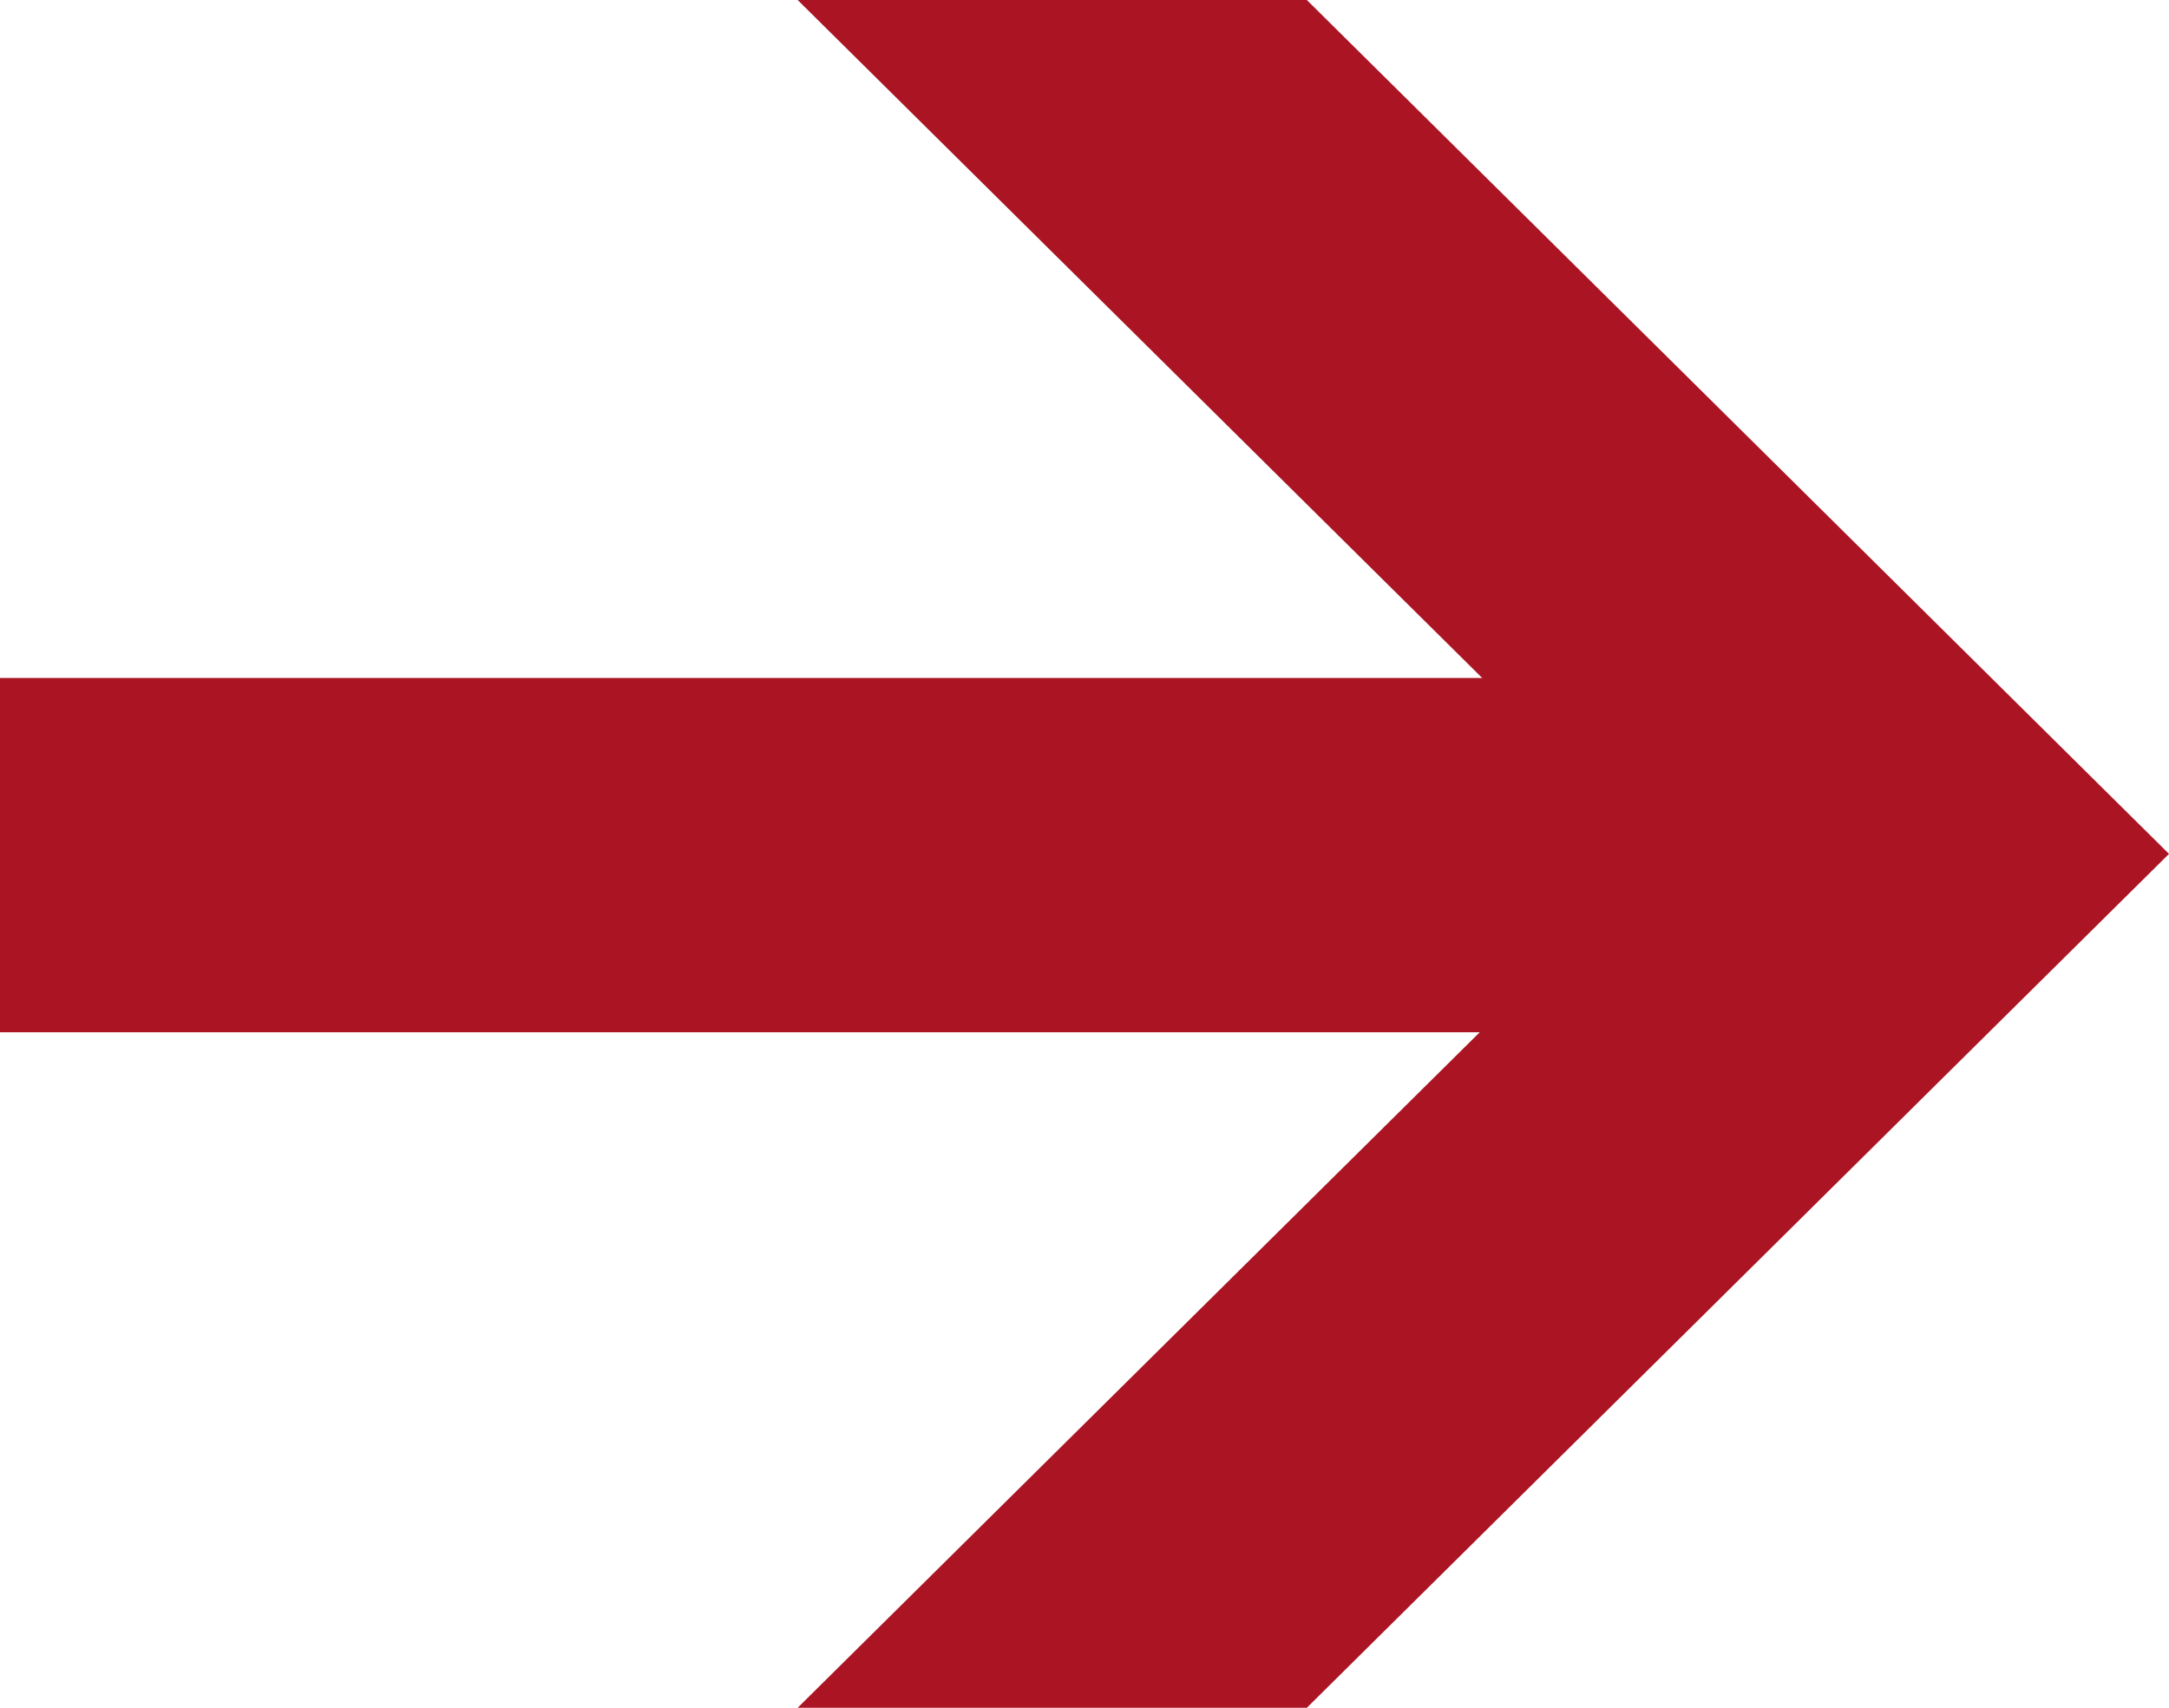
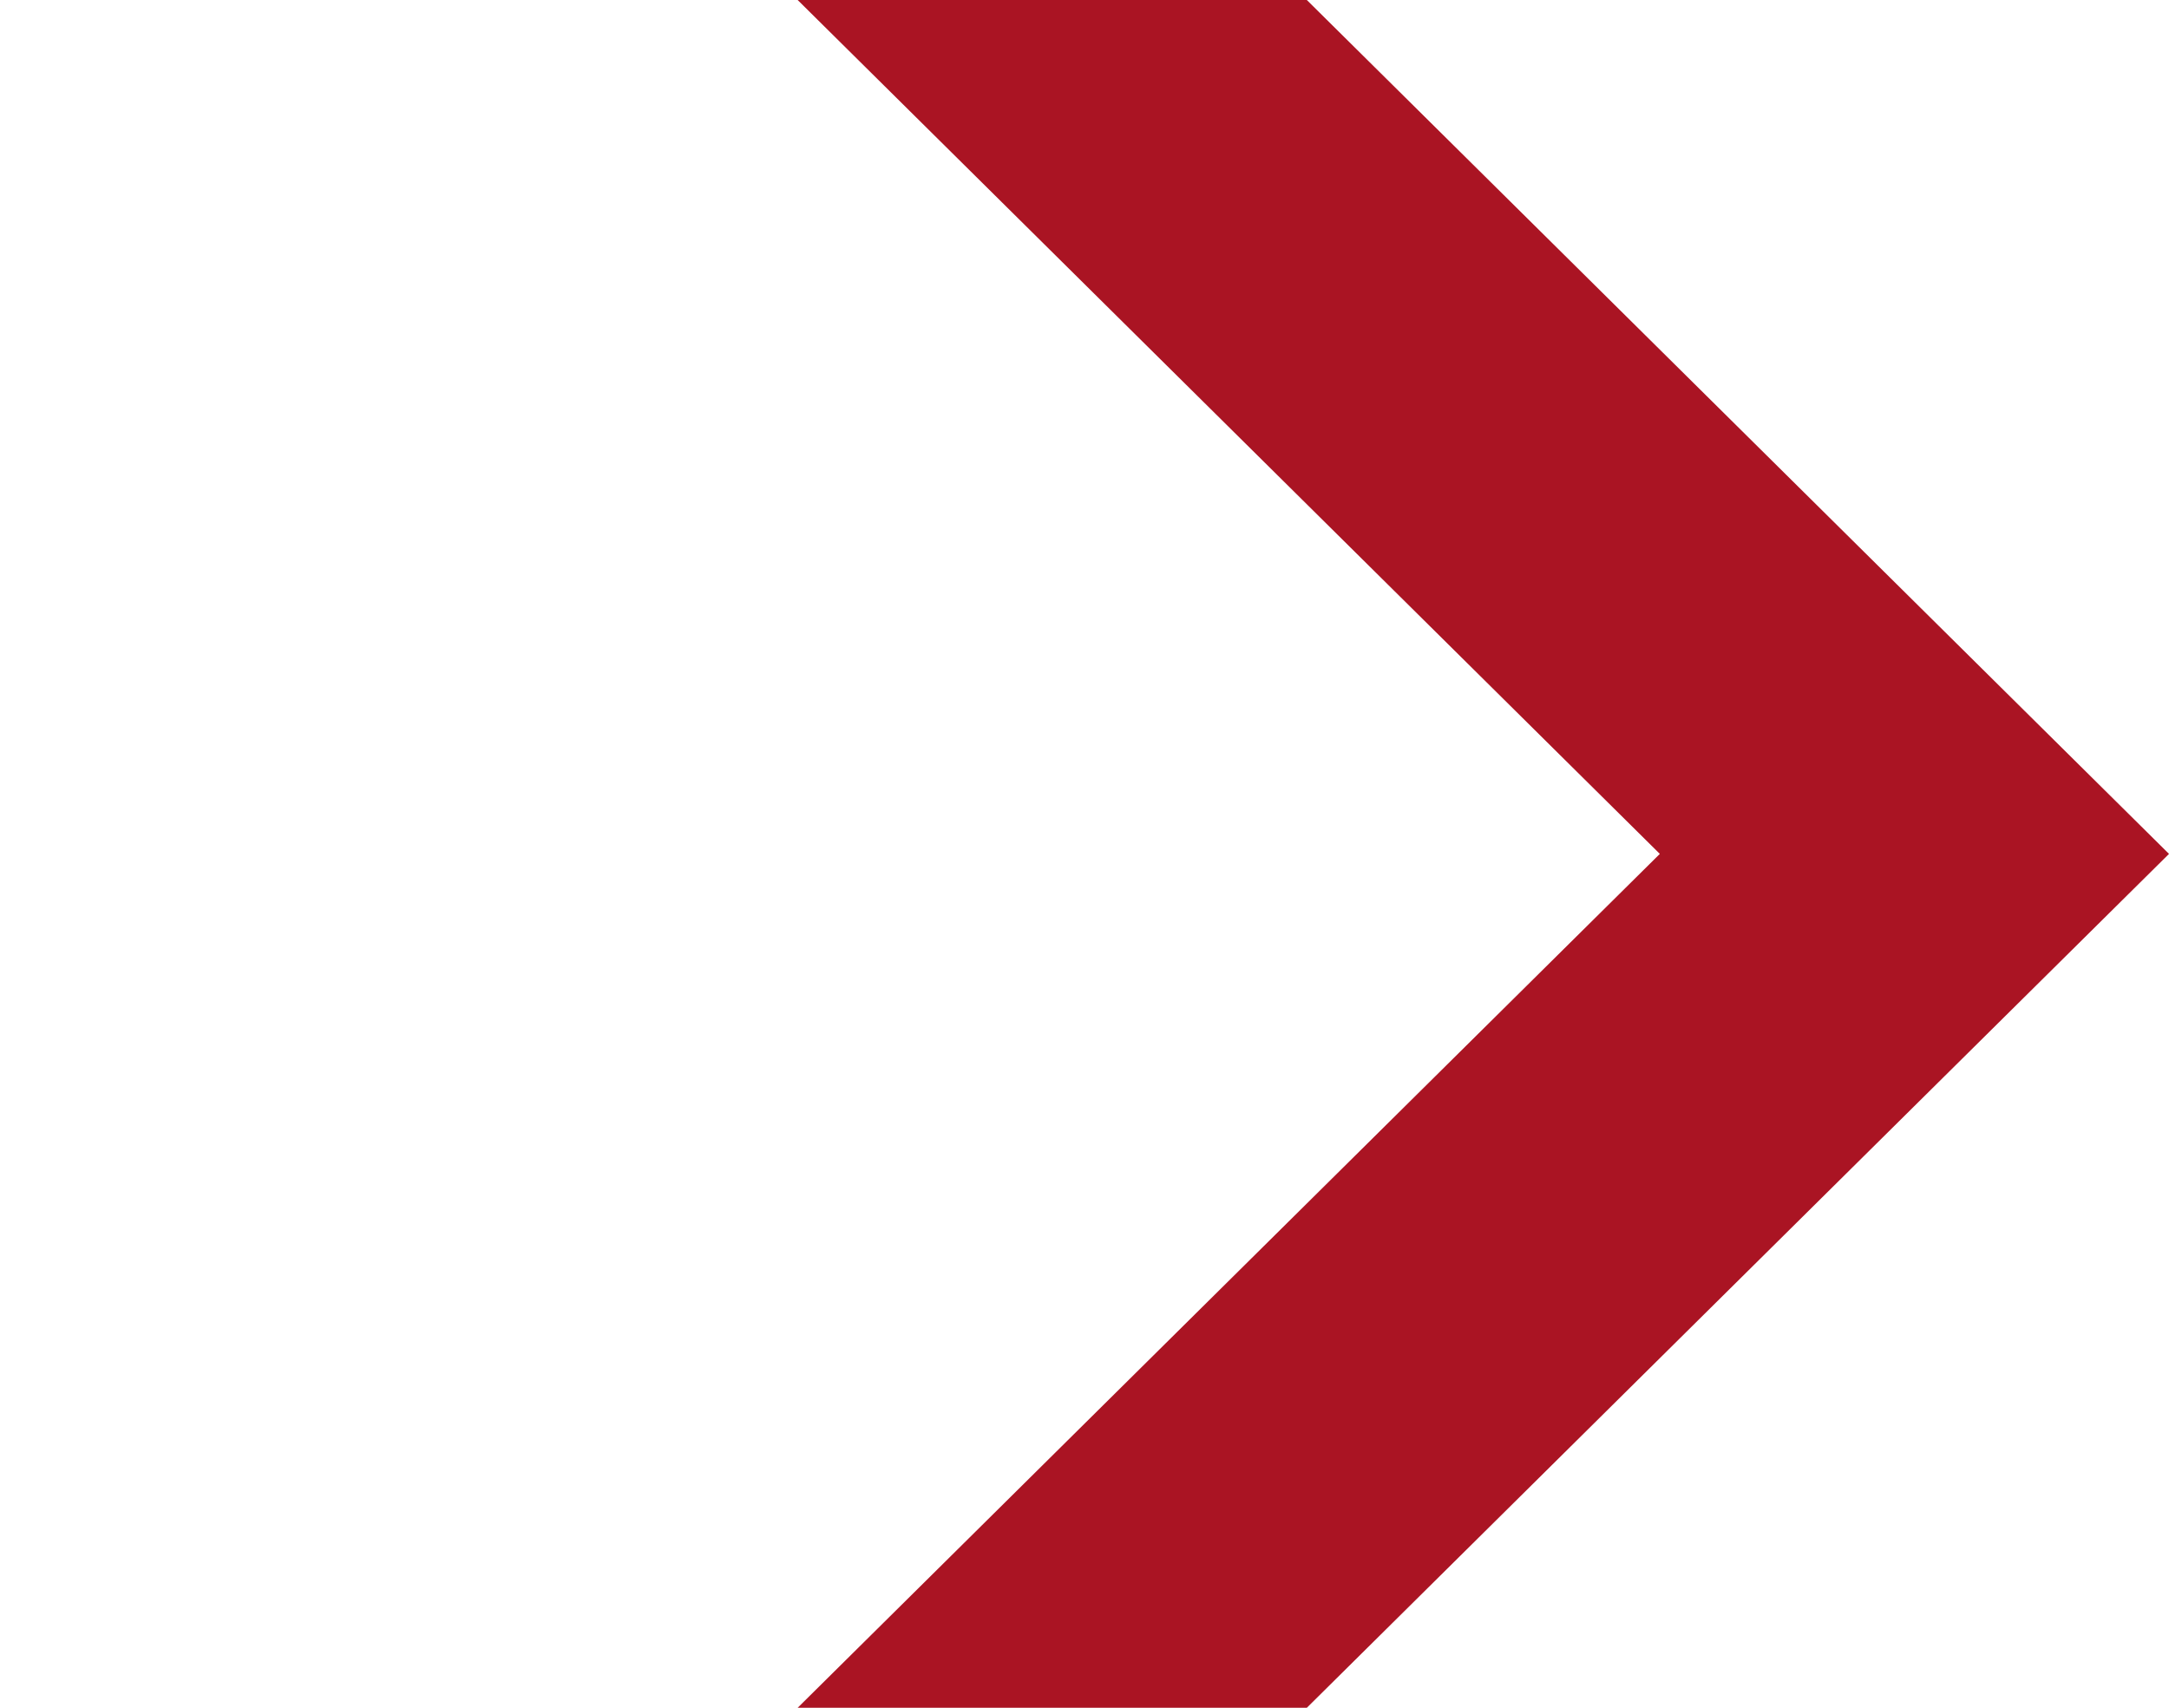
<svg xmlns="http://www.w3.org/2000/svg" enable-background="new 0 0 80 63" viewBox="0 0 80 63">
  <g fill="#aa1423">
    <path d="m61.22 31.5-31.8 31.5h18.78l31.8-31.5-31.8-31.5h-18.78z" />
-     <path d="m0 25.01h61.22v13.07h-61.22z" />
  </g>
</svg>